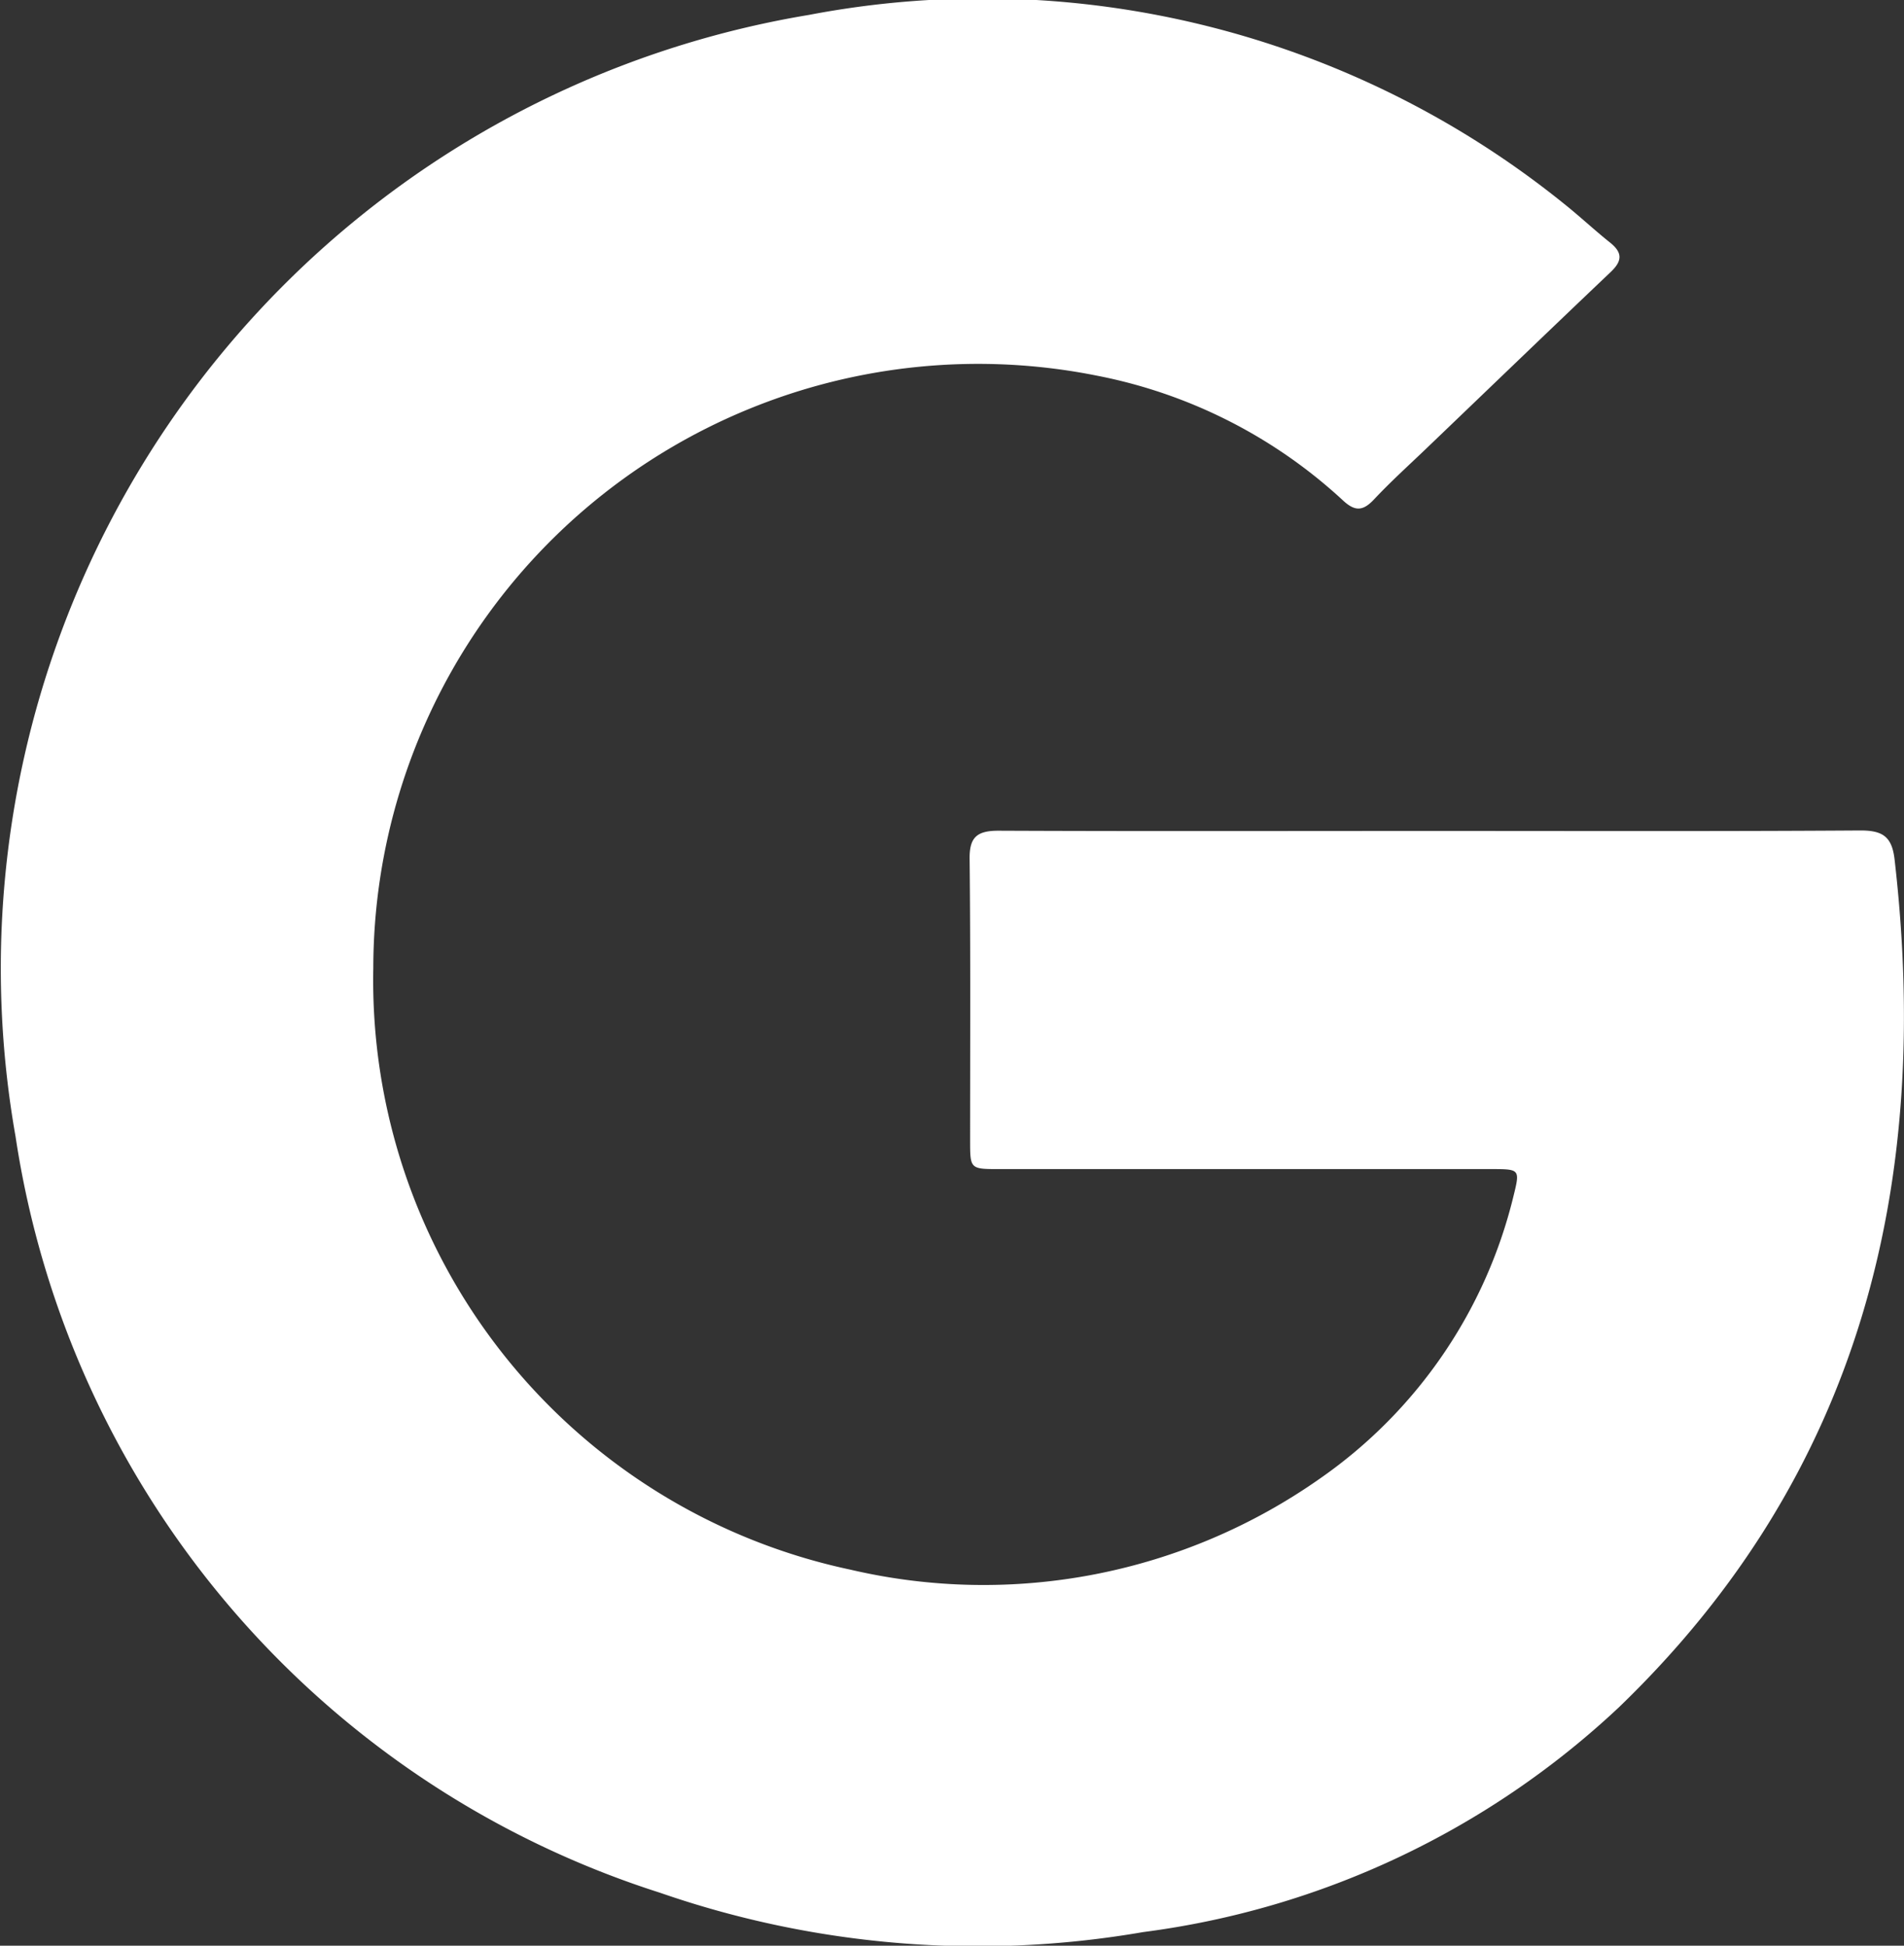
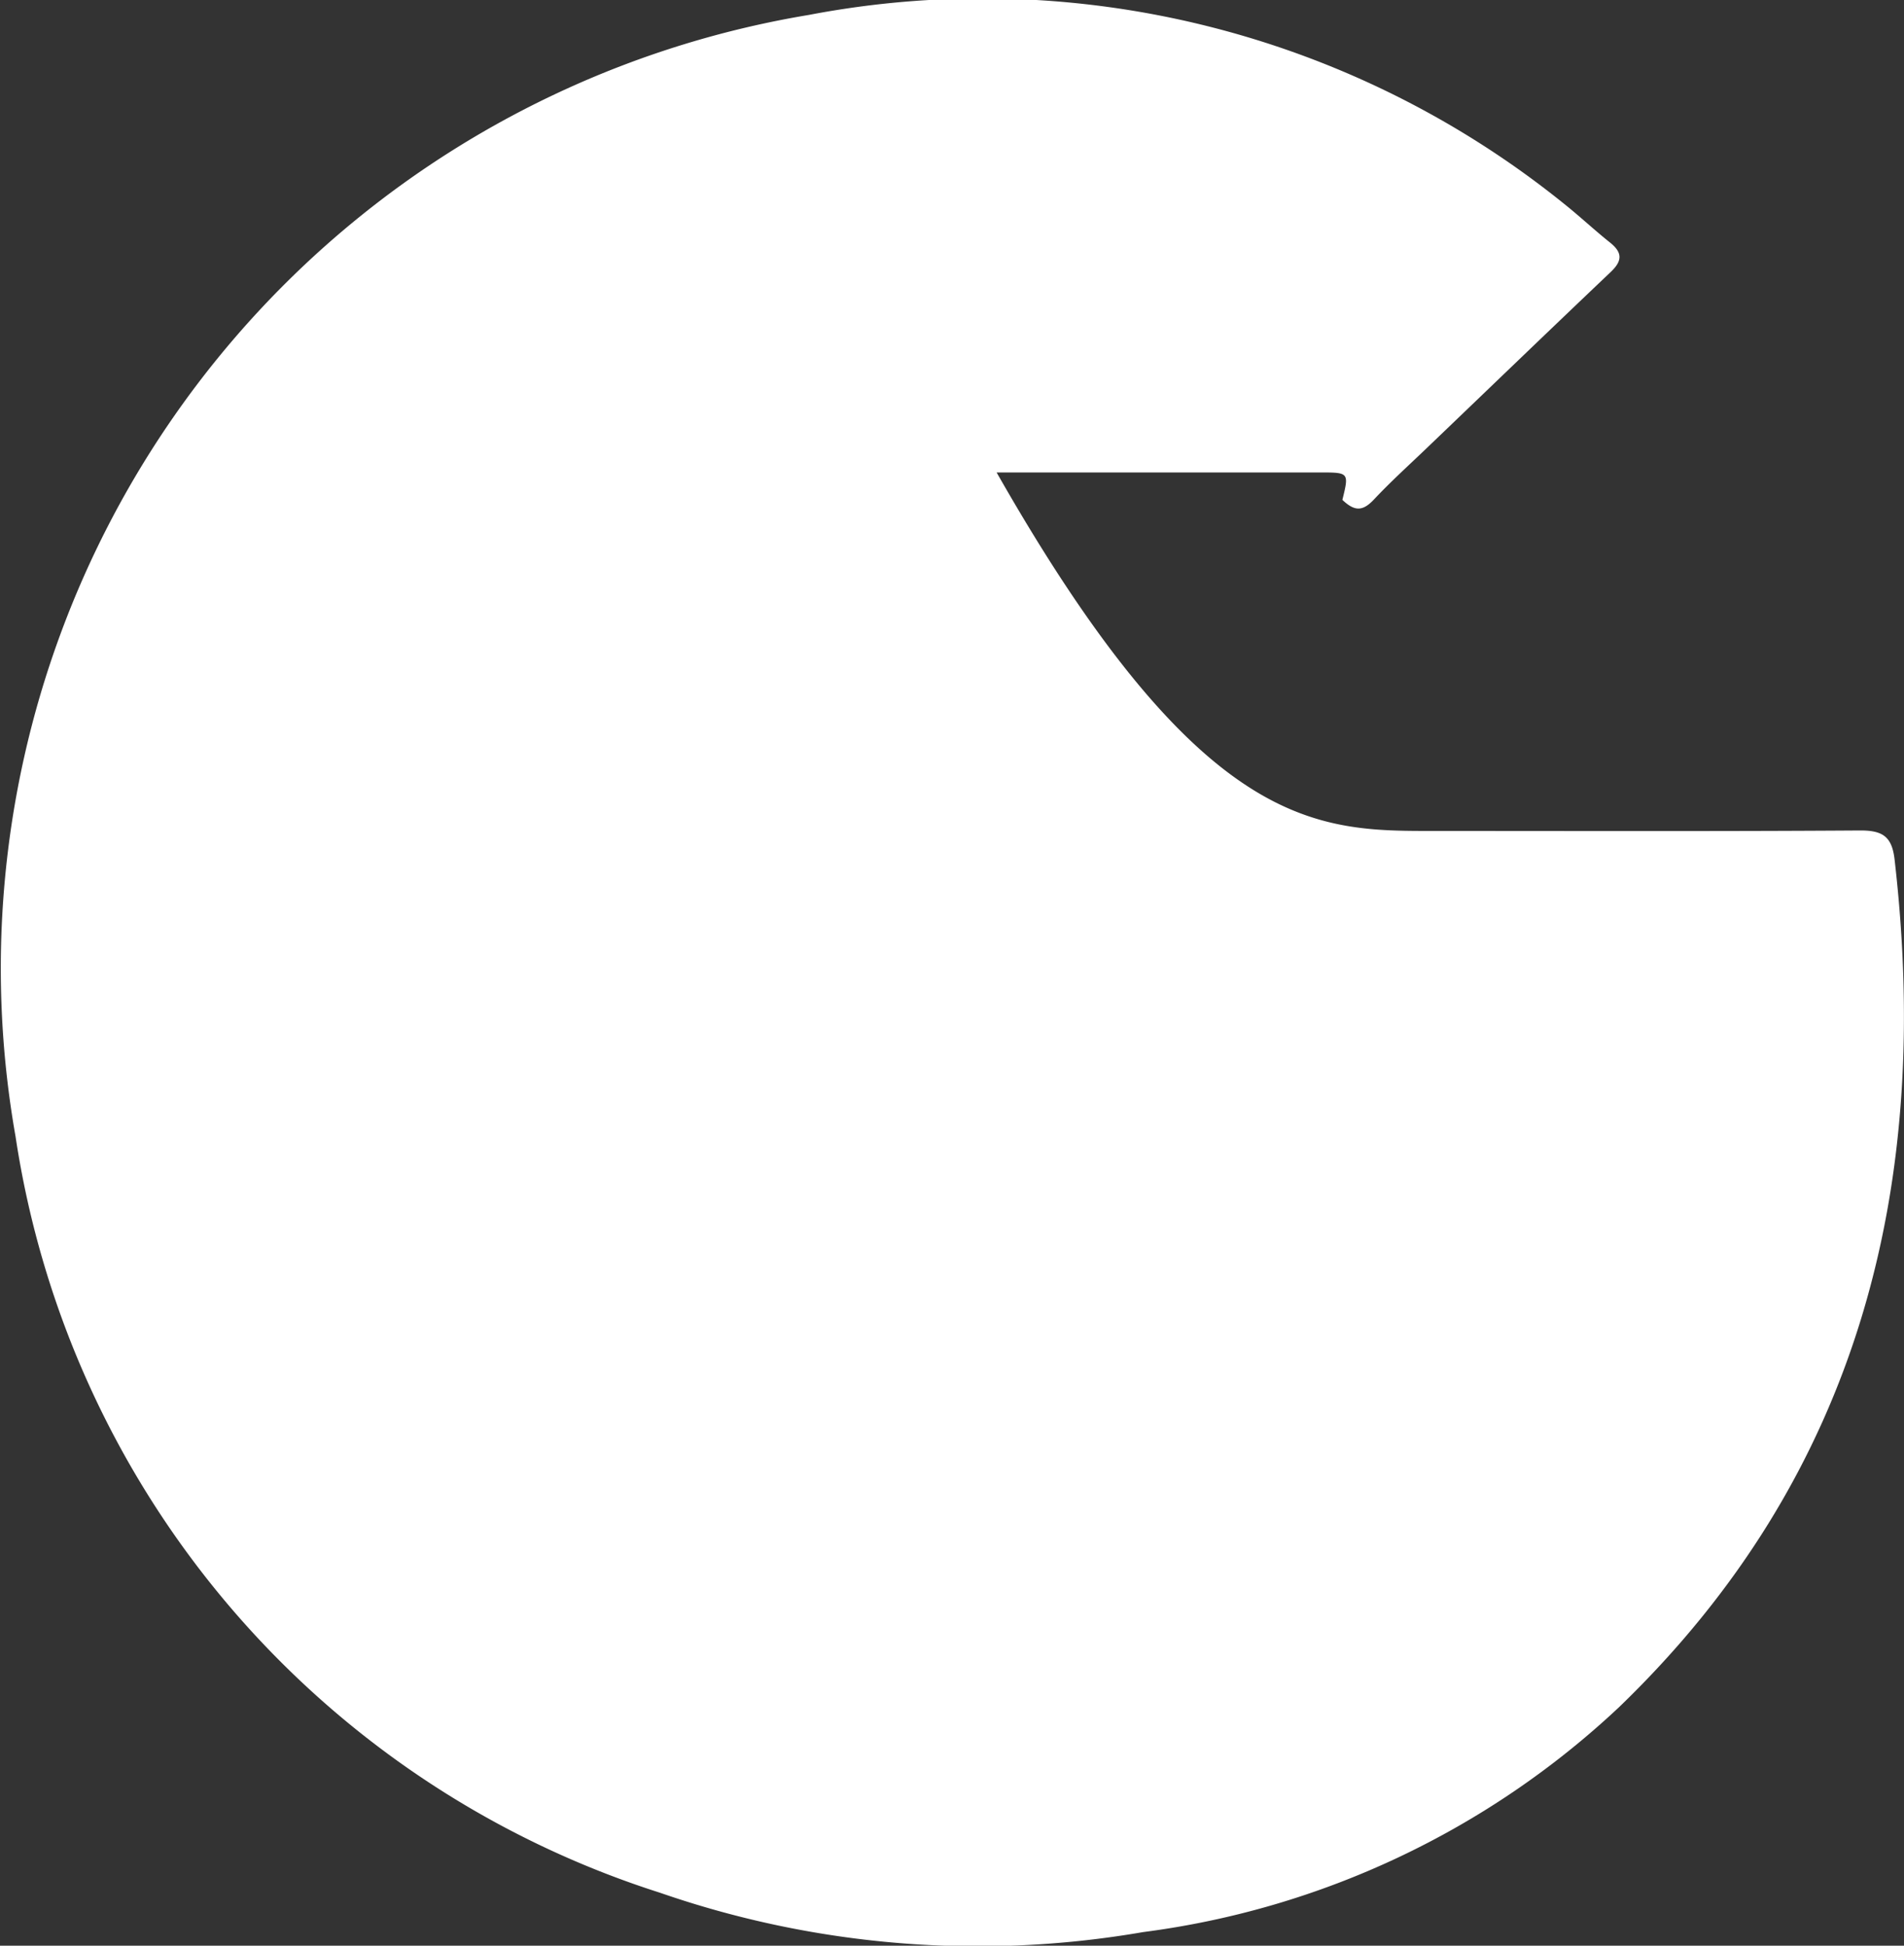
<svg xmlns="http://www.w3.org/2000/svg" width="23.758" height="24.277" viewBox="0 0 23.758 24.277">
  <rect x="0" y="0" width="23.758" height="24.277" fill="#333333" stroke="none" />
  <defs>
    <style>.a{fill:#fff;}</style>
  </defs>
  <g transform="translate(-201.872 -77.996)">
-     <path class="a" d="M219.742,88.364c1.78,0,3.566.006,5.346-.006.276,0,.391.077.424.358.468,4.051-.424,7.678-3.439,10.582a10.669,10.669,0,0,1-5.936,2.805,12.112,12.112,0,0,1-6.03-.491,11.736,11.736,0,0,1-8.041-9.436,12.059,12.059,0,0,1,9.9-13.994,11.55,11.55,0,0,1,9.425,2.359c.193.154.375.325.568.479.16.127.16.231.006.375-.772.733-1.538,1.472-2.309,2.21-.209.2-.43.4-.634.617-.143.154-.243.16-.4.011a6.281,6.281,0,0,0-3.059-1.549,7.547,7.547,0,0,0-9.033,7.391,7.518,7.518,0,0,0,5.958,7.507,7.3,7.3,0,0,0,5.859-1.141,6.019,6.019,0,0,0,2.409-3.516c.083-.336.083-.342-.265-.342h-6.145c-.369,0-.369,0-.369-.358,0-1.168.006-2.331-.006-3.5-.006-.276.083-.364.358-.364C216.138,88.369,217.94,88.364,219.742,88.364Z" transform="translate(0)" />
+     <path class="a" d="M219.742,88.364c1.78,0,3.566.006,5.346-.006.276,0,.391.077.424.358.468,4.051-.424,7.678-3.439,10.582a10.669,10.669,0,0,1-5.936,2.805,12.112,12.112,0,0,1-6.03-.491,11.736,11.736,0,0,1-8.041-9.436,12.059,12.059,0,0,1,9.9-13.994,11.55,11.55,0,0,1,9.425,2.359c.193.154.375.325.568.479.16.127.16.231.006.375-.772.733-1.538,1.472-2.309,2.21-.209.2-.43.4-.634.617-.143.154-.243.16-.4.011c.083-.336.083-.342-.265-.342h-6.145c-.369,0-.369,0-.369-.358,0-1.168.006-2.331-.006-3.5-.006-.276.083-.364.358-.364C216.138,88.369,217.94,88.364,219.742,88.364Z" transform="translate(0)" />
  </g>
</svg>